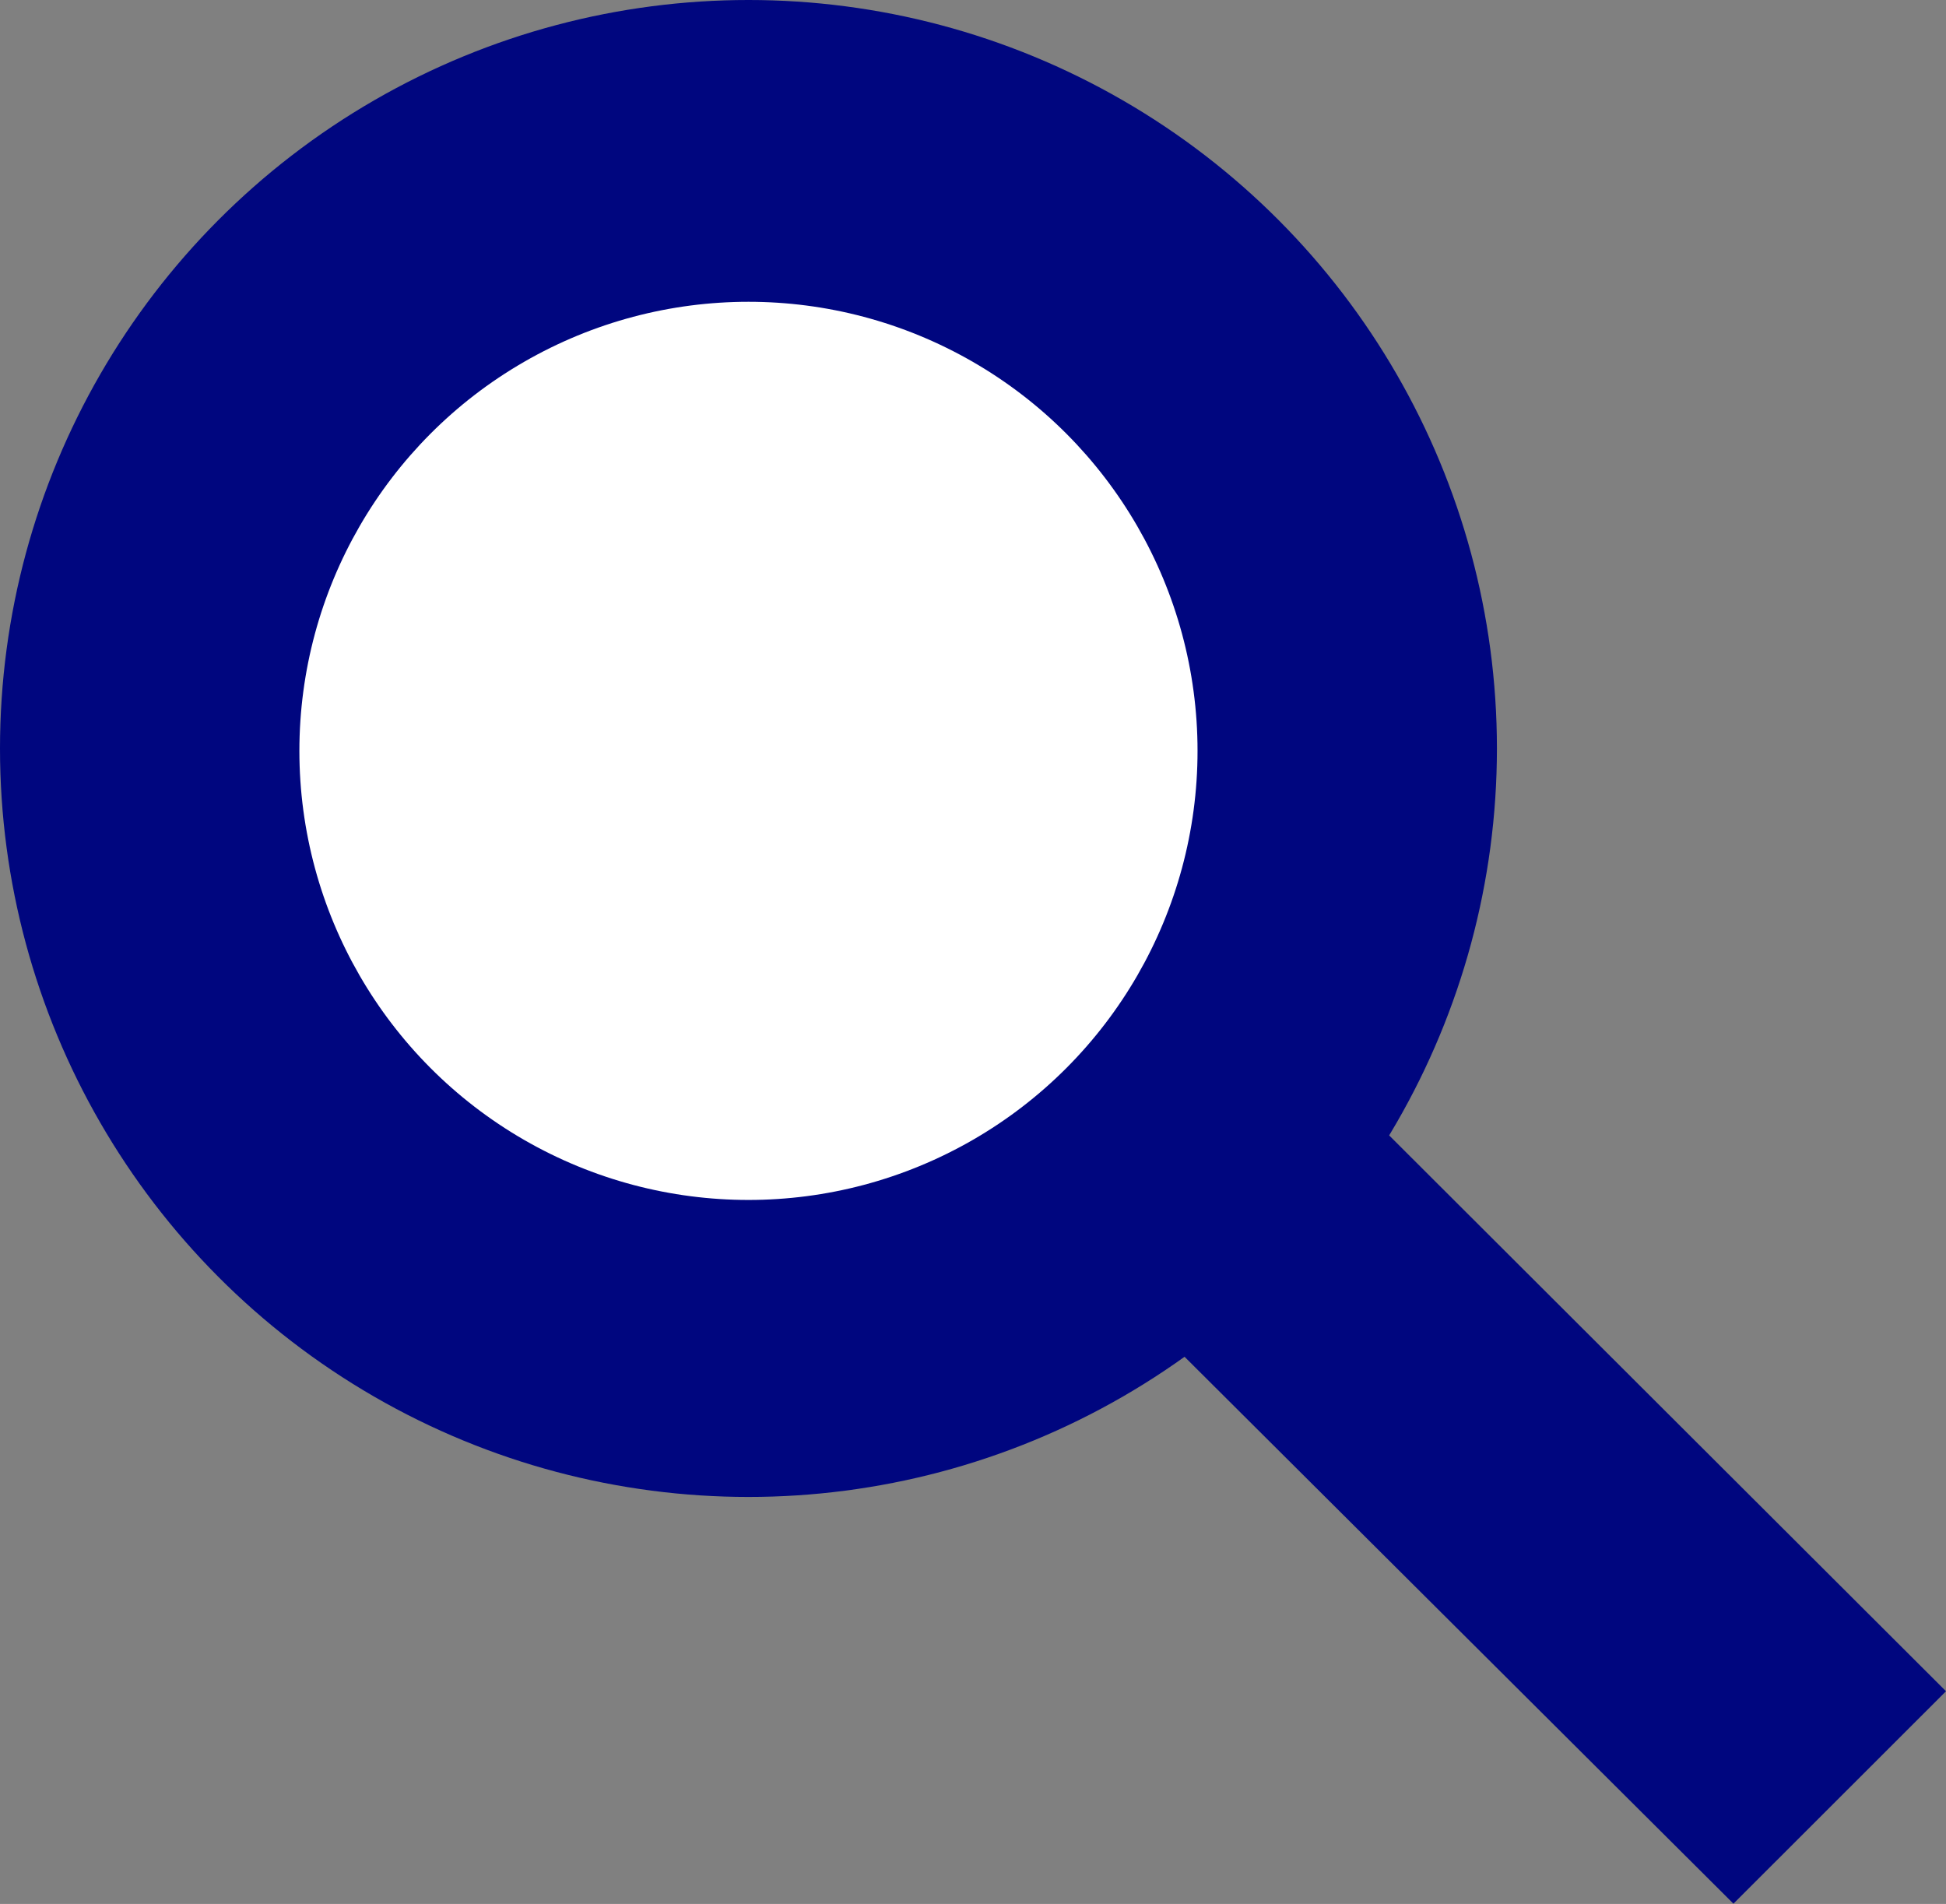
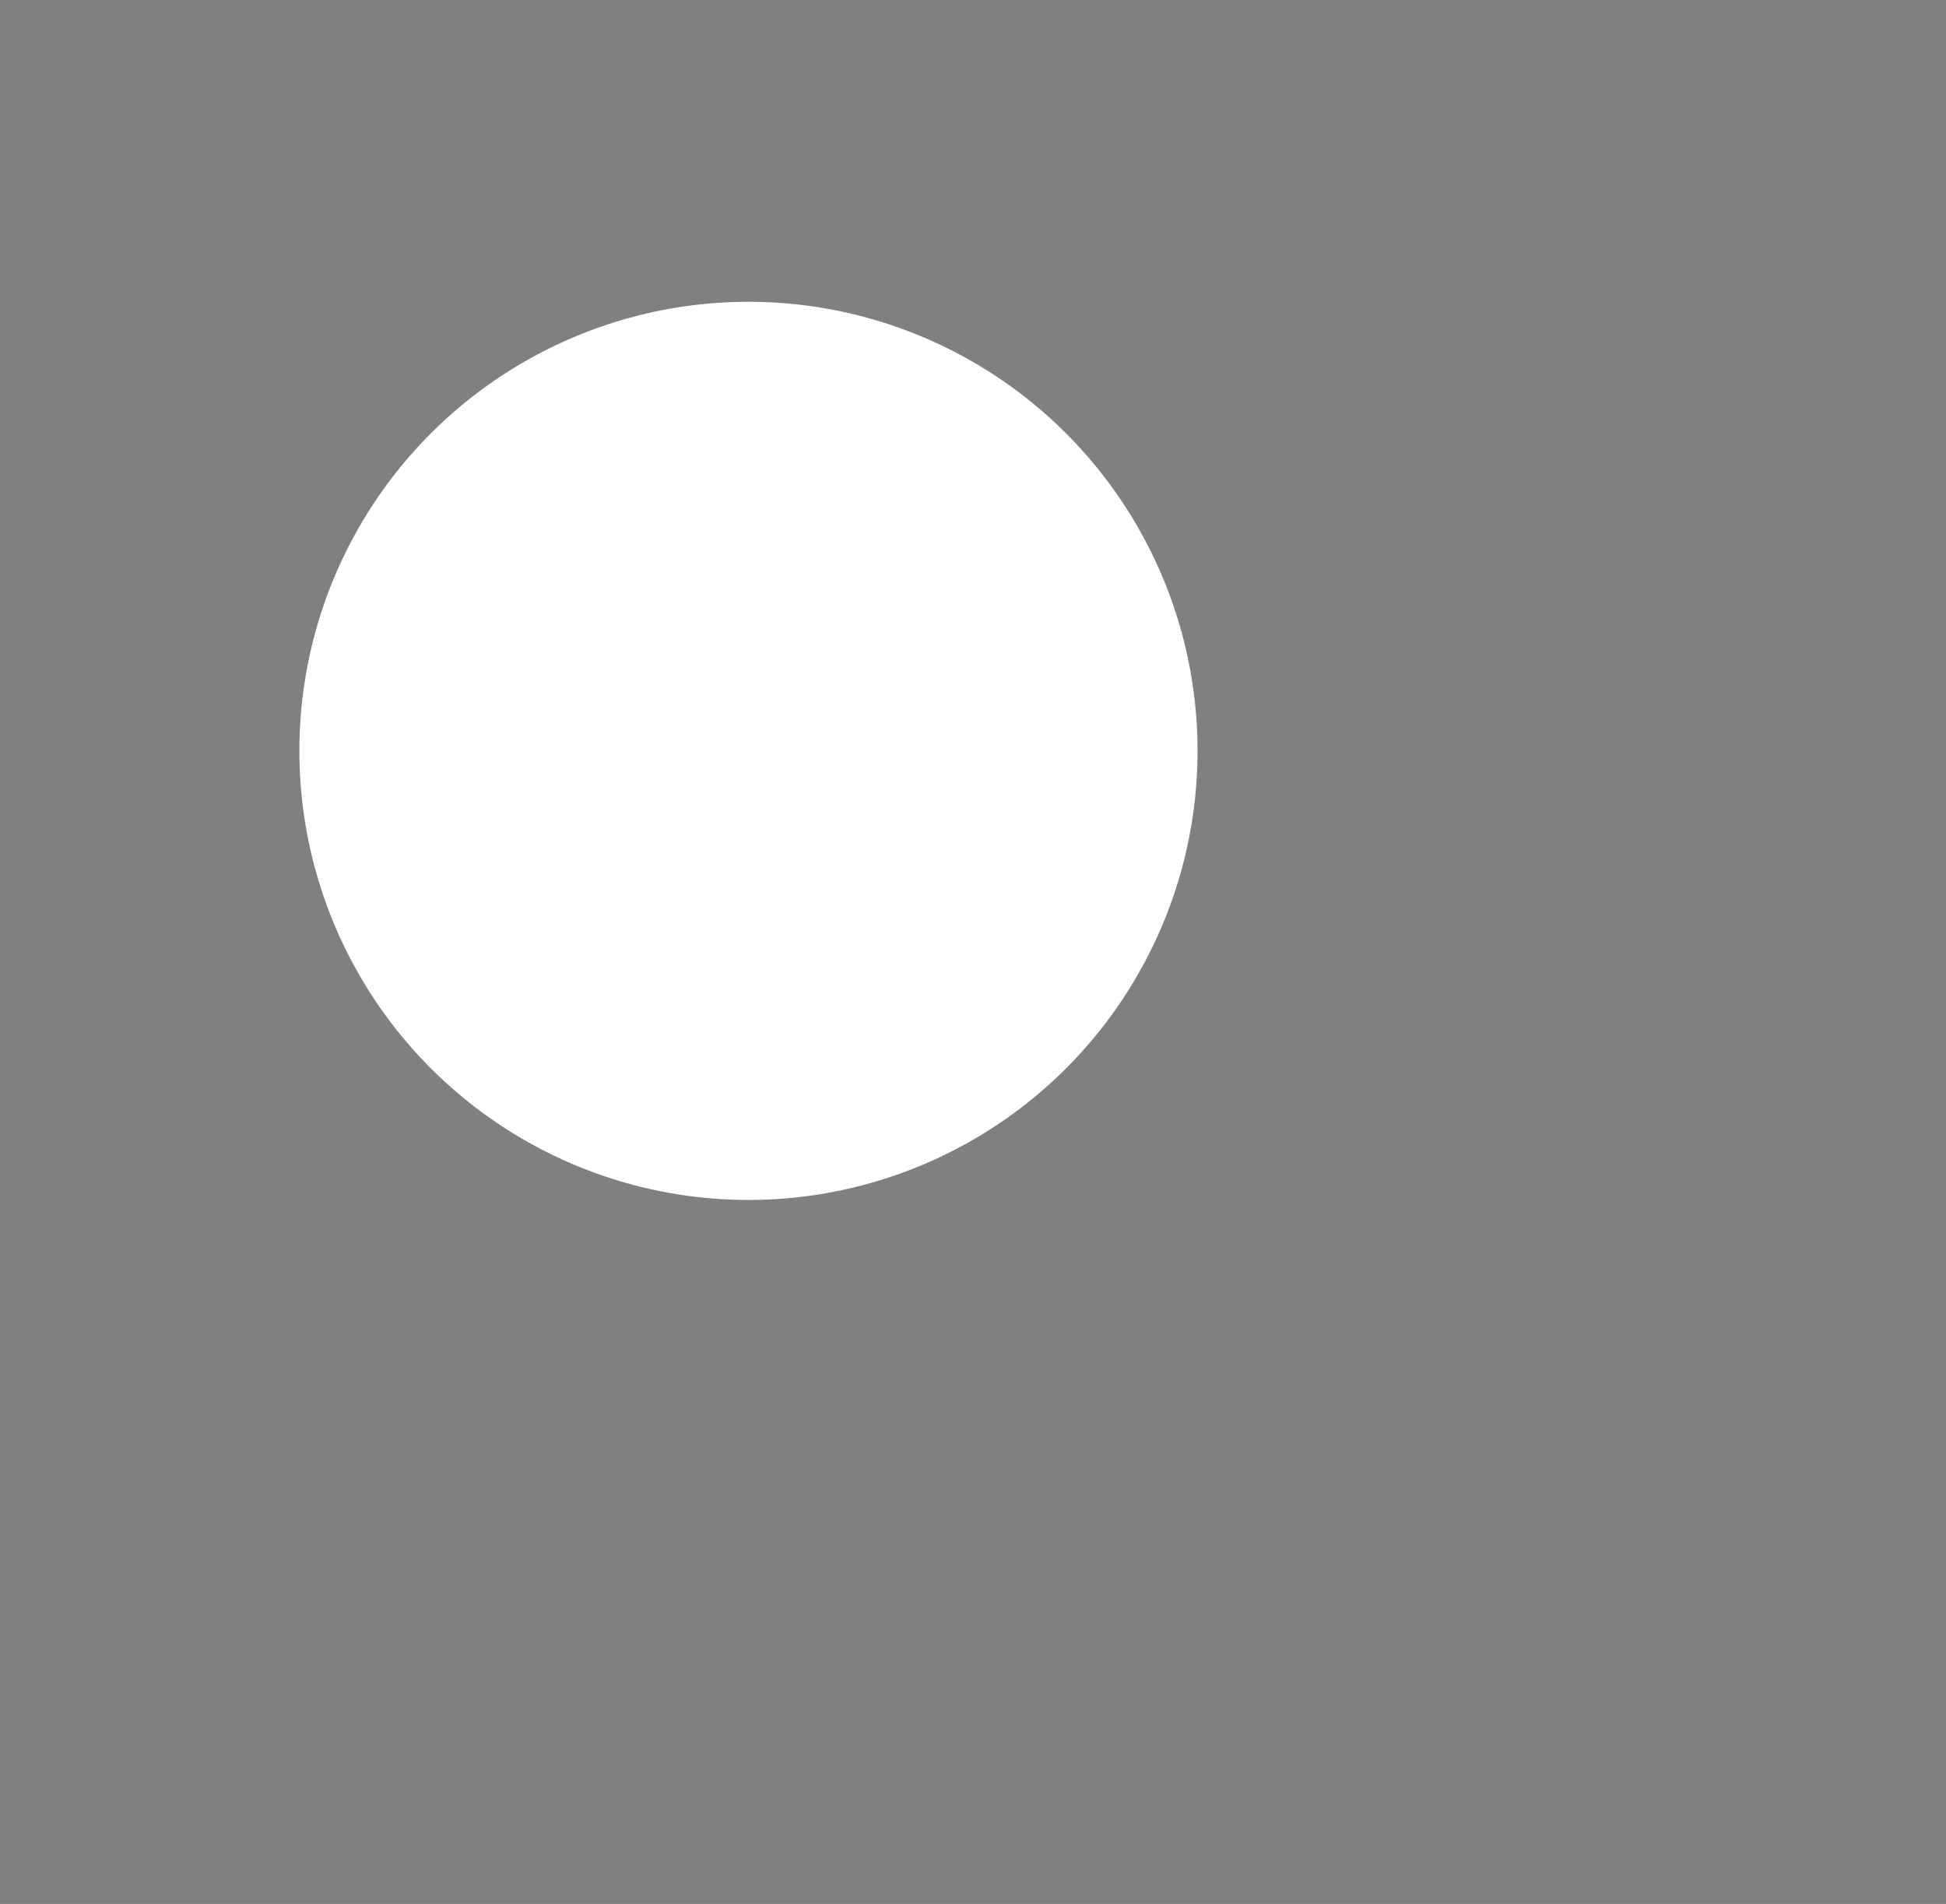
<svg xmlns="http://www.w3.org/2000/svg" id="icon-search.svg" width="13" height="12.719" viewBox="0 0 13 12.719">
  <rect x="0" y="0" width="13" height="12.719" fill="#808080" stroke="none" />
  <defs>
    <style>
      .cls-1, .cls-2 {
        fill: #00067f;
      }

      .cls-2 {
        fill-rule: evenodd;
      }

      .cls-3 {
        fill: #fff;
      }
    </style>
  </defs>
-   <circle id="_" data-name="⚪︎" class="cls-1" cx="5" cy="5" r="5" />
-   <path id="_2" data-name="\" class="cls-2" d="M1215.08,29.388l4.95,4.941-1.42,1.419-4.96-4.942Z" transform="translate(-1207.03 -23.031)" />
  <circle id="_3" data-name="⚪︎" class="cls-3" cx="5" cy="5.016" r="3" />
</svg>